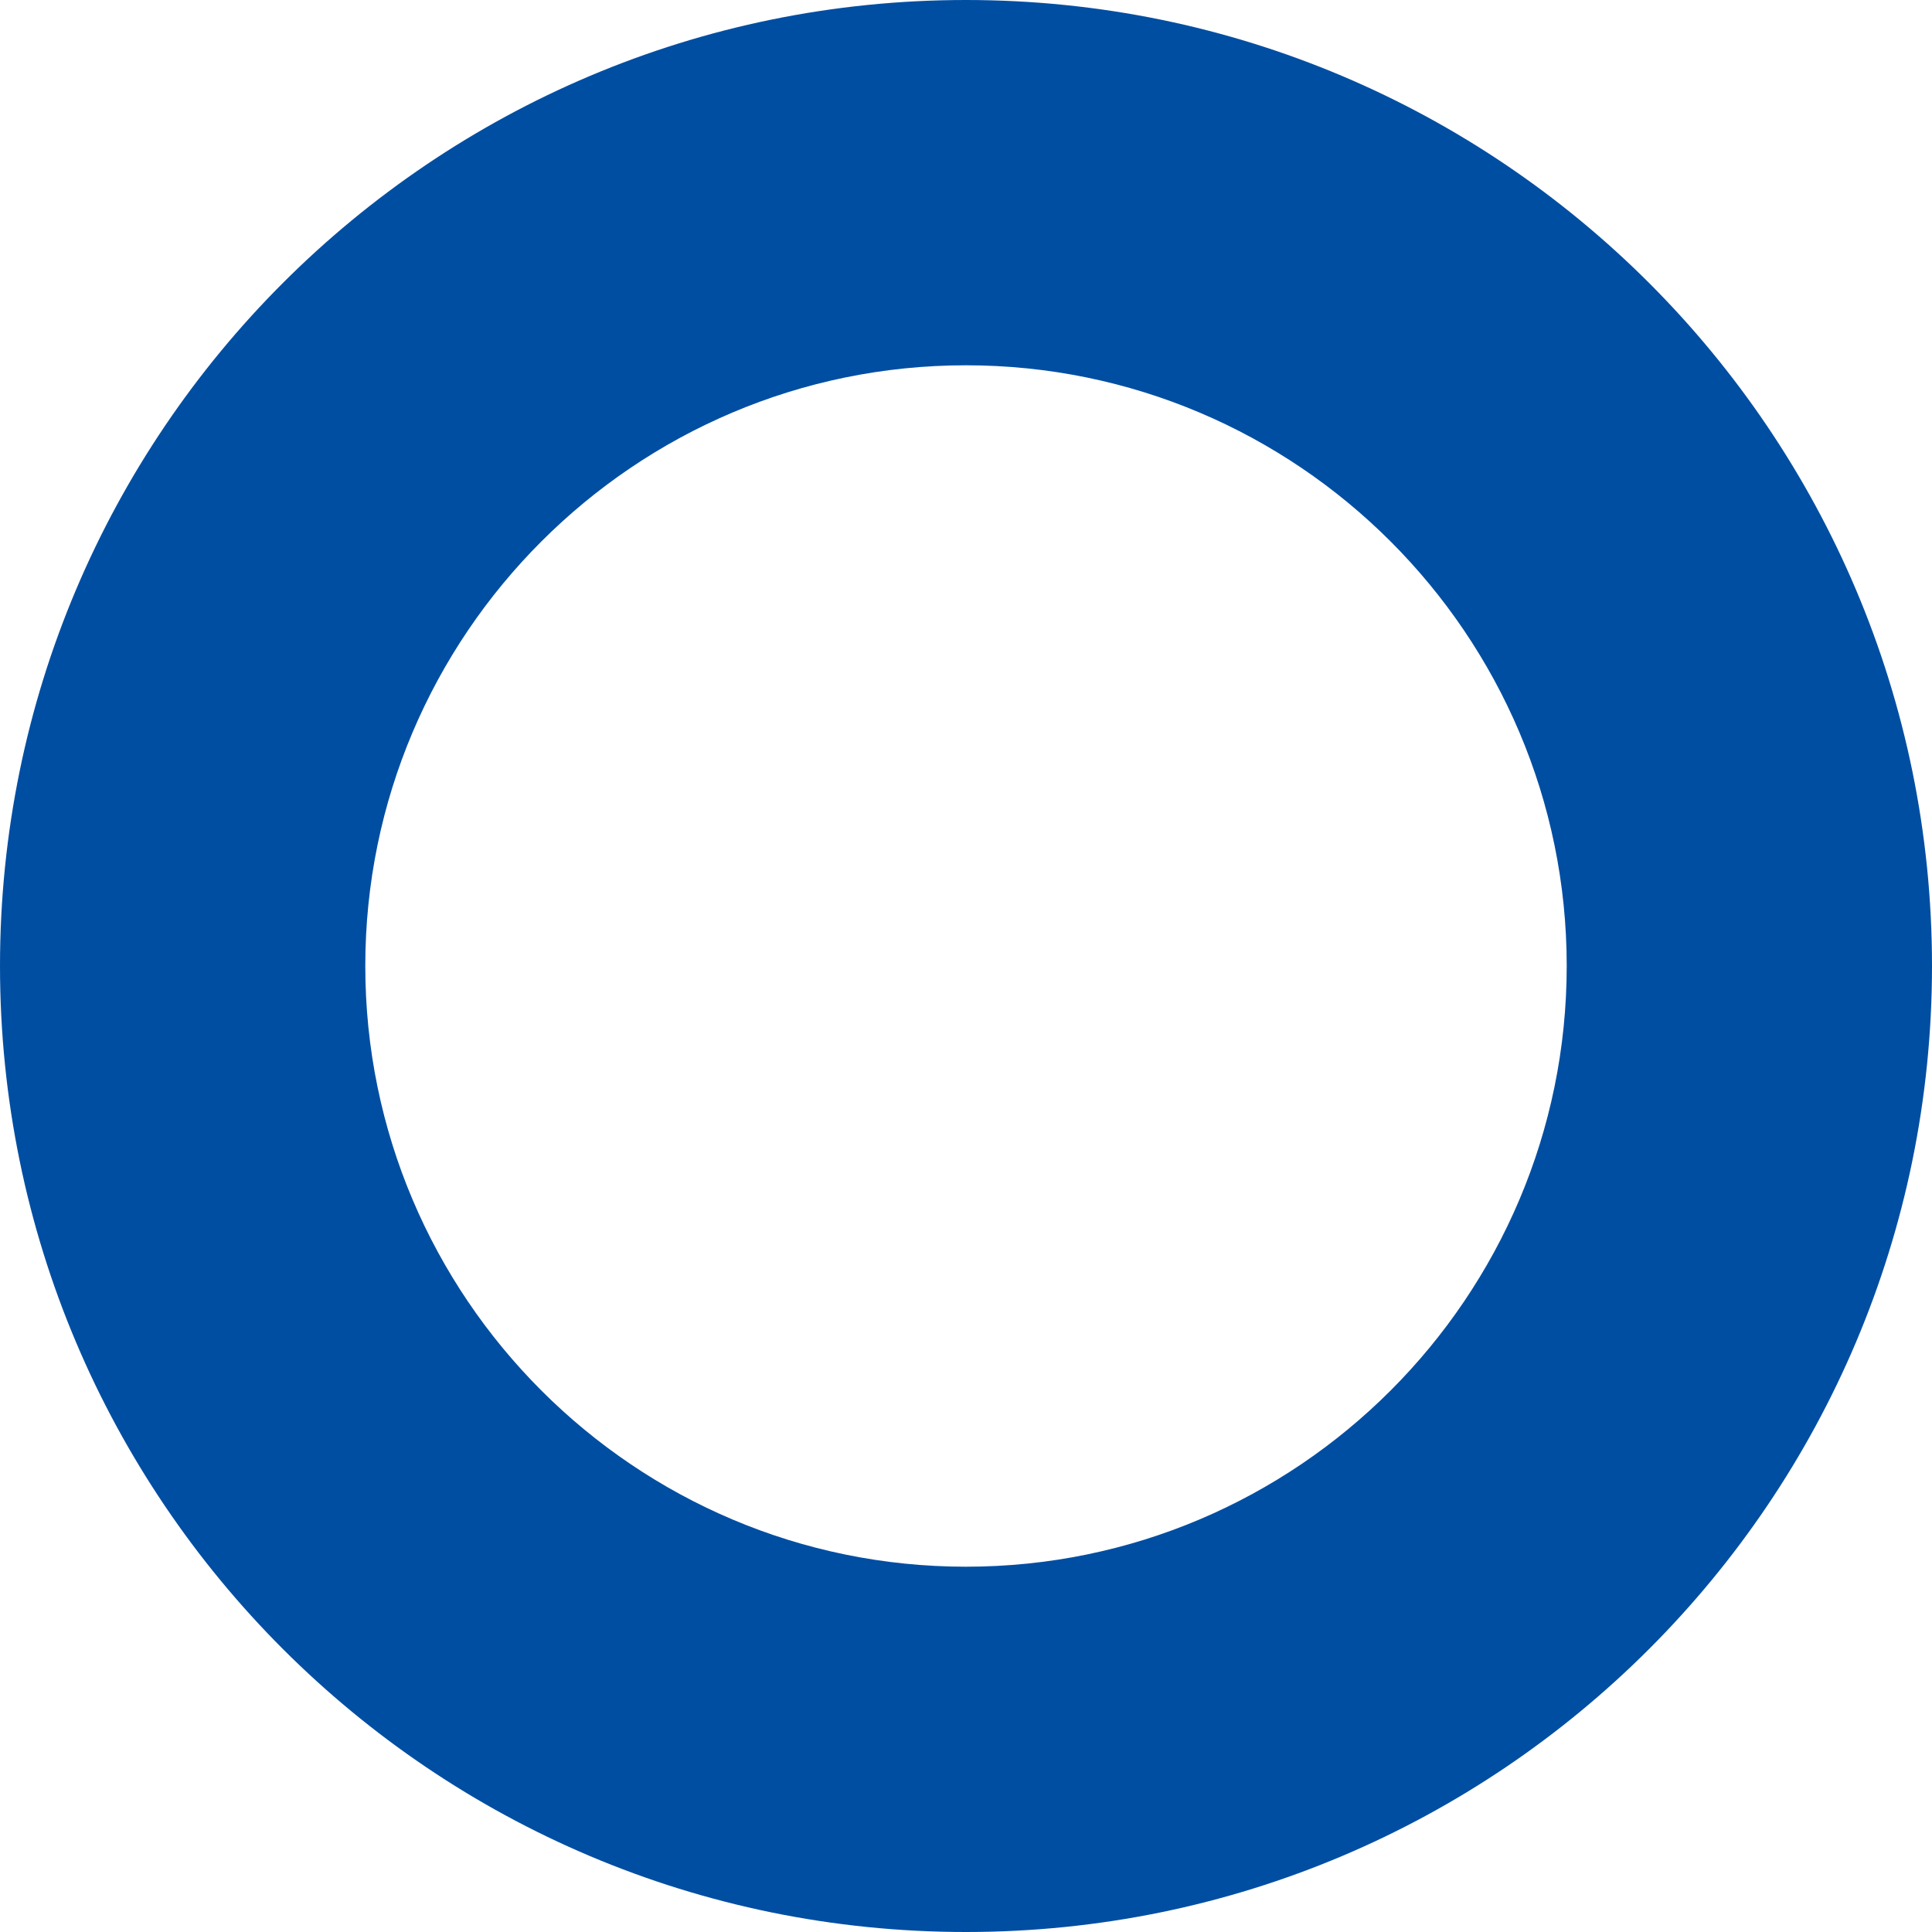
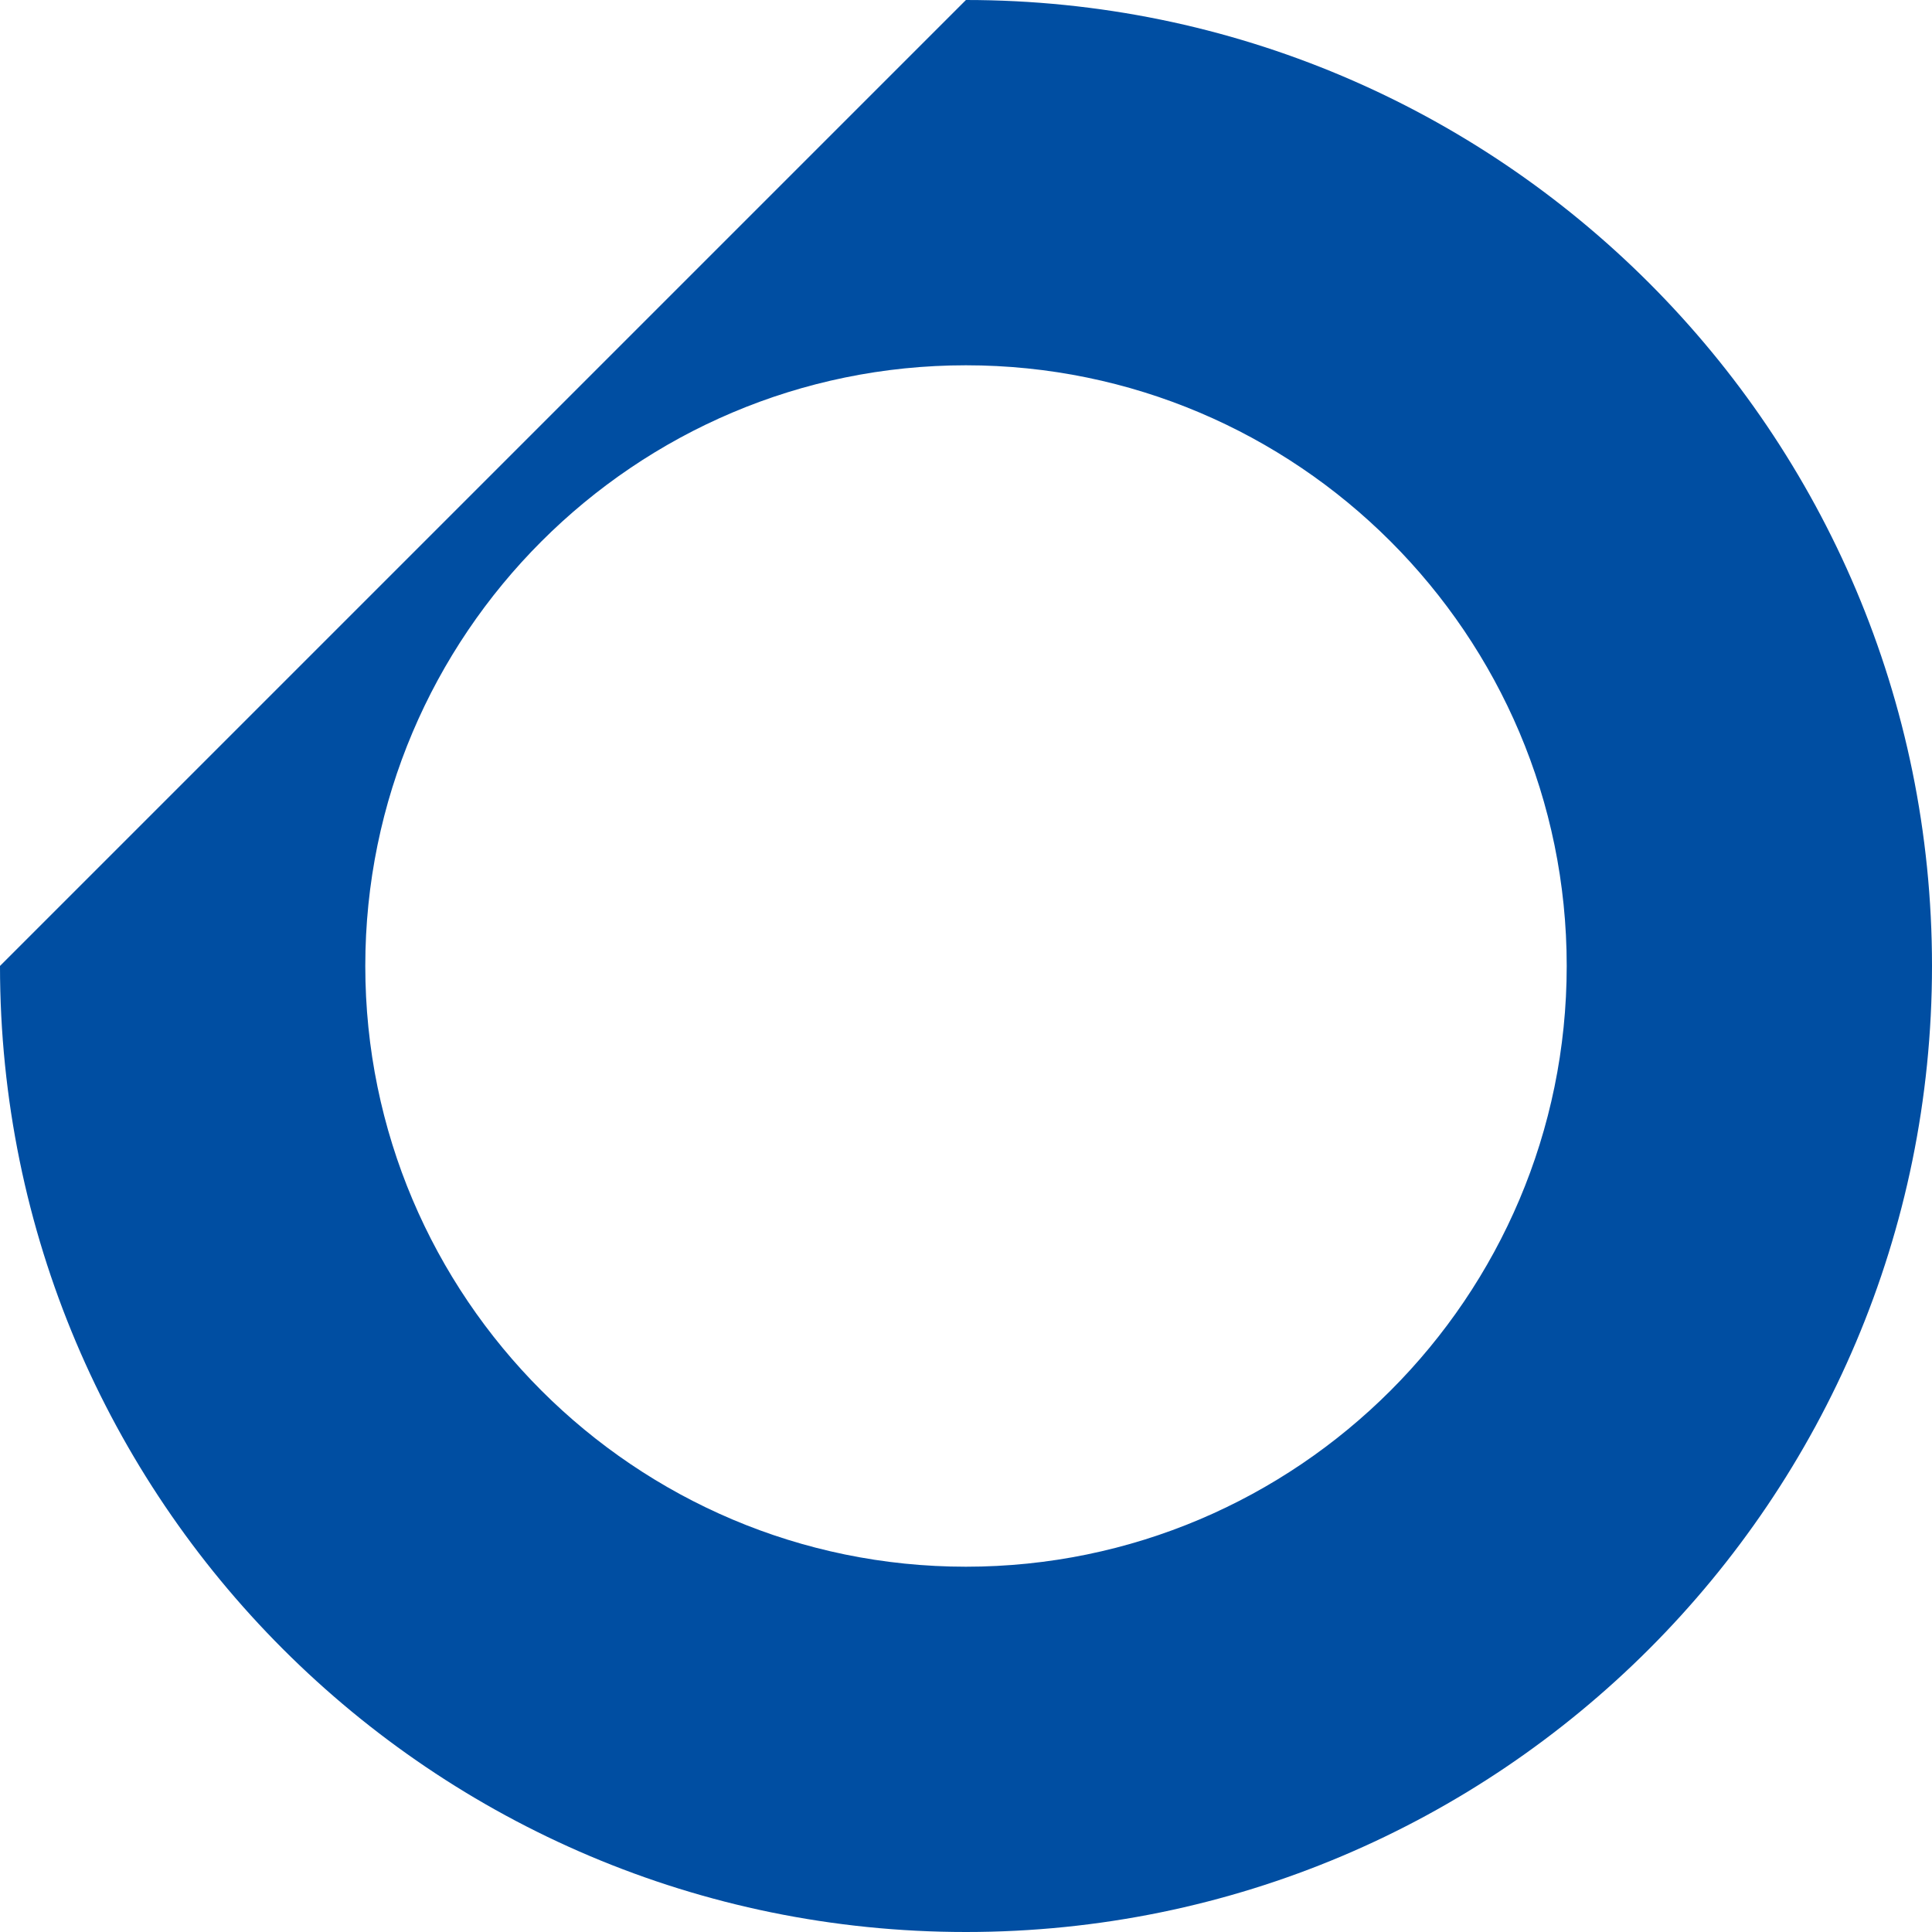
<svg xmlns="http://www.w3.org/2000/svg" width="15.867" height="15.867" viewBox="0 0 15.867 15.867">
  <g id="パス_1936" data-name="パス 1936" fill="none">
-     <path d="M7.933,0A7.933,7.933,0,1,1,0,7.933,7.933,7.933,0,0,1,7.933,0Z" stroke="none" />
-     <path d="M 7.933 3 C 5.213 3 3 5.213 3 7.933 C 3 10.654 5.213 12.867 7.933 12.867 C 10.654 12.867 12.867 10.654 12.867 7.933 C 12.867 5.213 10.654 3 7.933 3 M 7.933 4.76837158203125e-06 C 12.315 4.76837158203125e-06 15.867 3.552 15.867 7.933 C 15.867 12.315 12.315 15.867 7.933 15.867 C 3.552 15.867 1.9073486328125e-06 12.315 1.9073486328125e-06 7.933 C 1.9073486328125e-06 3.552 3.552 4.76837158203125e-06 7.933 4.76837158203125e-06 Z" stroke="none" fill="#004ea2" />
+     <path d="M 7.933 3 C 5.213 3 3 5.213 3 7.933 C 3 10.654 5.213 12.867 7.933 12.867 C 10.654 12.867 12.867 10.654 12.867 7.933 C 12.867 5.213 10.654 3 7.933 3 M 7.933 4.76837158203125e-06 C 12.315 4.76837158203125e-06 15.867 3.552 15.867 7.933 C 15.867 12.315 12.315 15.867 7.933 15.867 C 3.552 15.867 1.9073486328125e-06 12.315 1.9073486328125e-06 7.933 Z" stroke="none" fill="#004ea2" />
  </g>
</svg>